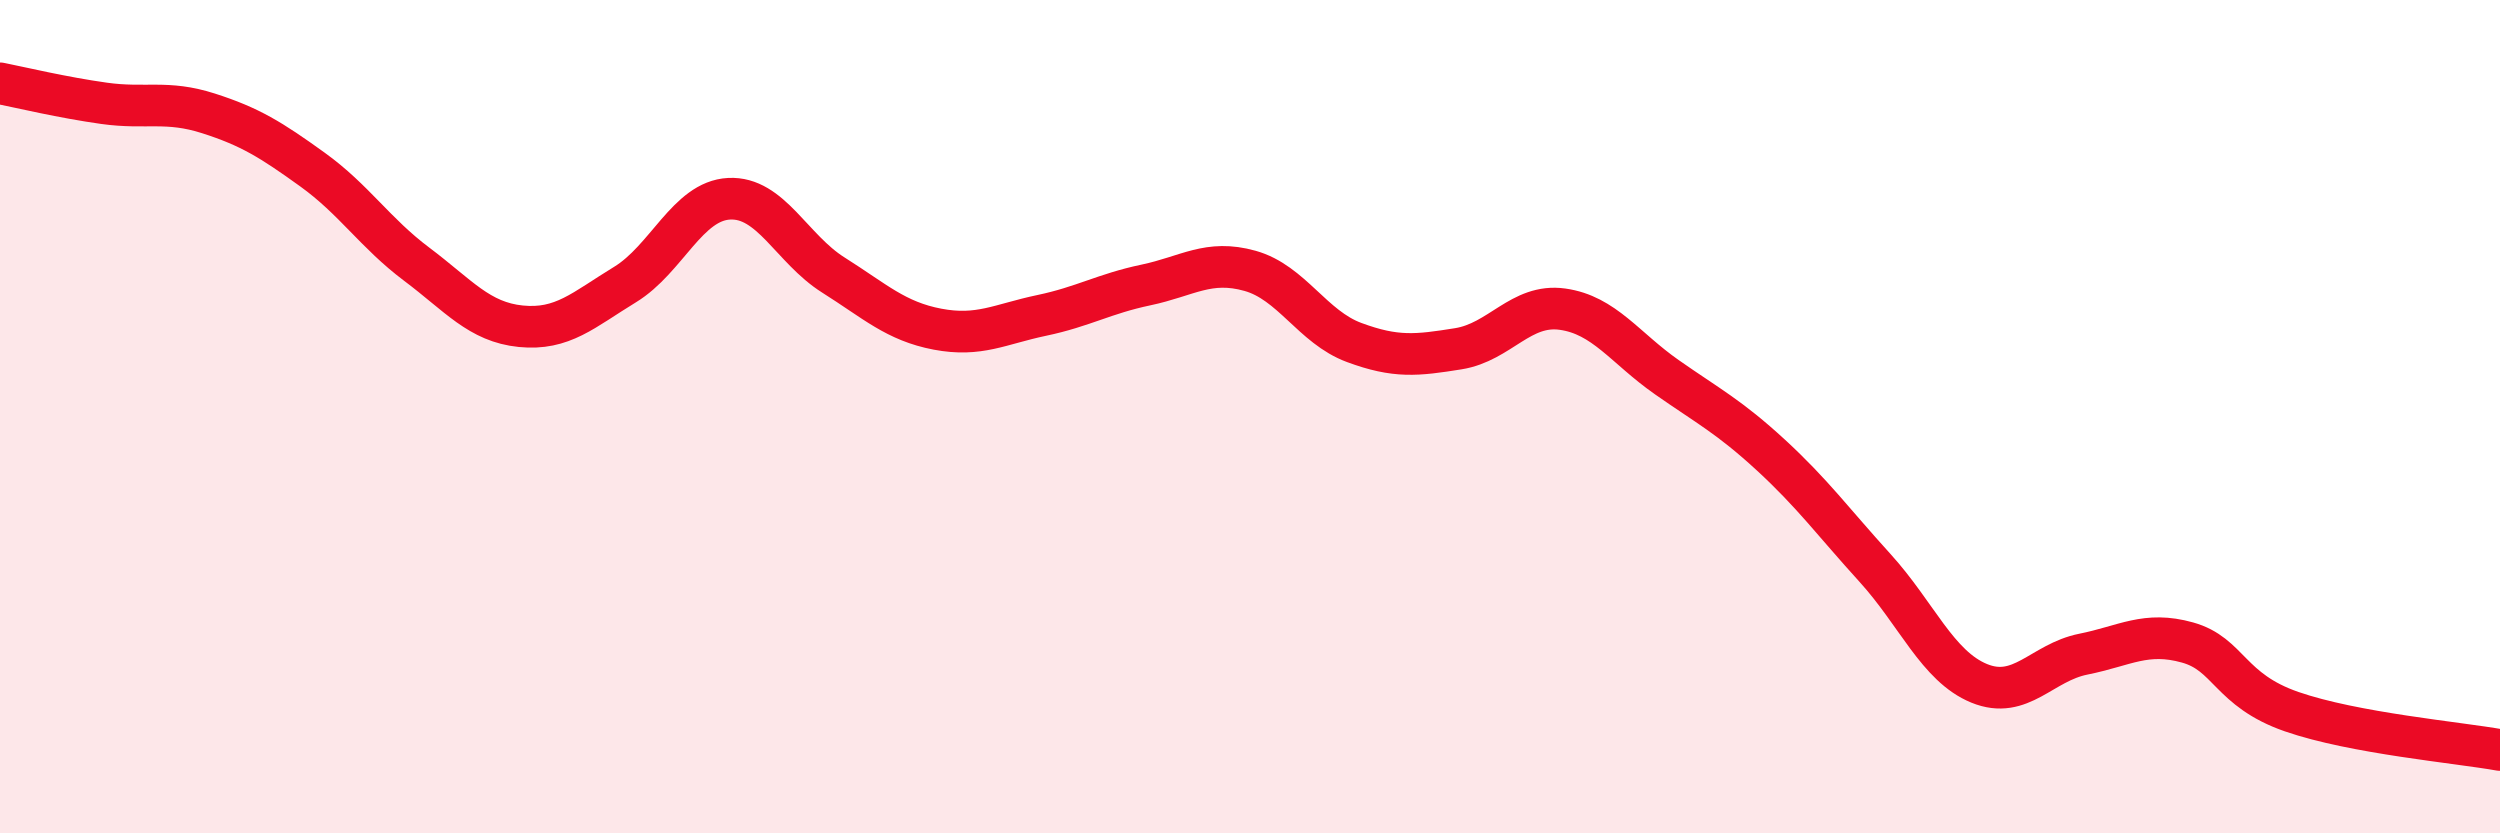
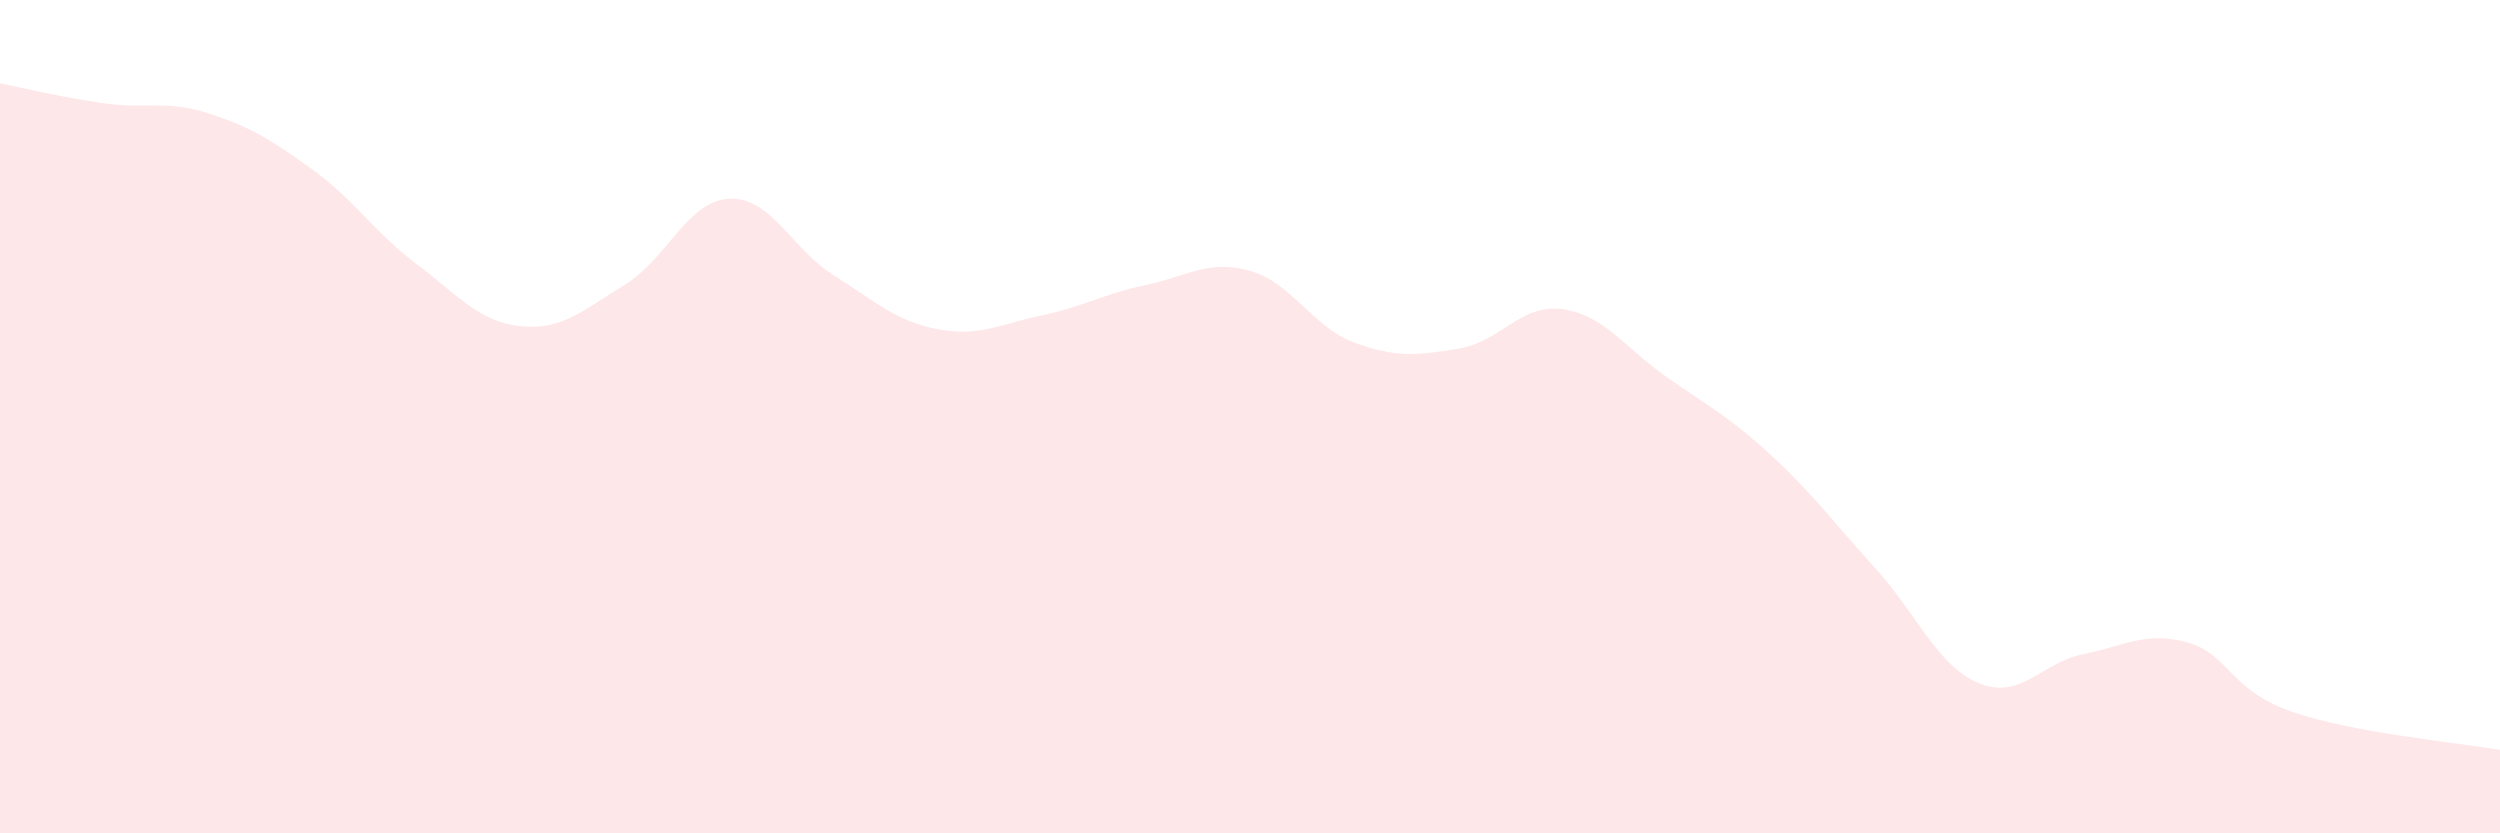
<svg xmlns="http://www.w3.org/2000/svg" width="60" height="20" viewBox="0 0 60 20">
  <path d="M 0,2 C 0.5,2.1 1.5,2.34 2.5,2.48 C 3.5,2.62 4,2.4 5,2.72 C 6,3.04 6.5,3.35 7.5,4.07 C 8.5,4.79 9,5.59 10,6.34 C 11,7.09 11.5,7.73 12.5,7.83 C 13.5,7.93 14,7.44 15,6.83 C 16,6.22 16.5,4.82 17.5,4.77 C 18.5,4.72 19,5.97 20,6.6 C 21,7.23 21.5,7.71 22.5,7.9 C 23.5,8.09 24,7.78 25,7.57 C 26,7.36 26.5,7.05 27.5,6.84 C 28.5,6.63 29,6.22 30,6.5 C 31,6.78 31.5,7.85 32.5,8.22 C 33.5,8.59 34,8.53 35,8.37 C 36,8.21 36.5,7.28 37.5,7.42 C 38.5,7.56 39,8.35 40,9.05 C 41,9.75 41.5,10 42.5,10.92 C 43.5,11.84 44,12.53 45,13.63 C 46,14.73 46.5,15.99 47.5,16.4 C 48.5,16.81 49,15.9 50,15.7 C 51,15.5 51.5,15.14 52.5,15.42 C 53.5,15.7 53.5,16.56 55,17.08 C 56.5,17.6 59,17.82 60,18L60 20L0 20Z" fill="#EB0A25" opacity="0.1" stroke-linecap="round" stroke-linejoin="round" />
-   <path d="M 0,2 C 0.5,2.1 1.5,2.34 2.5,2.48 C 3.5,2.62 4,2.4 5,2.72 C 6,3.04 6.5,3.35 7.5,4.07 C 8.5,4.79 9,5.59 10,6.34 C 11,7.09 11.5,7.73 12.5,7.83 C 13.5,7.93 14,7.44 15,6.83 C 16,6.22 16.5,4.82 17.5,4.77 C 18.5,4.72 19,5.97 20,6.6 C 21,7.23 21.5,7.71 22.5,7.9 C 23.5,8.09 24,7.78 25,7.57 C 26,7.36 26.5,7.05 27.5,6.84 C 28.5,6.63 29,6.22 30,6.5 C 31,6.78 31.5,7.85 32.5,8.22 C 33.5,8.59 34,8.53 35,8.37 C 36,8.21 36.5,7.28 37.5,7.42 C 38.5,7.56 39,8.35 40,9.05 C 41,9.75 41.5,10 42.5,10.92 C 43.5,11.84 44,12.53 45,13.63 C 46,14.73 46.5,15.99 47.5,16.4 C 48.5,16.81 49,15.9 50,15.7 C 51,15.5 51.5,15.14 52.5,15.42 C 53.5,15.7 53.5,16.56 55,17.08 C 56.5,17.6 59,17.82 60,18" stroke="#EB0A25" stroke-width="1" fill="none" stroke-linecap="round" stroke-linejoin="round" />
</svg>